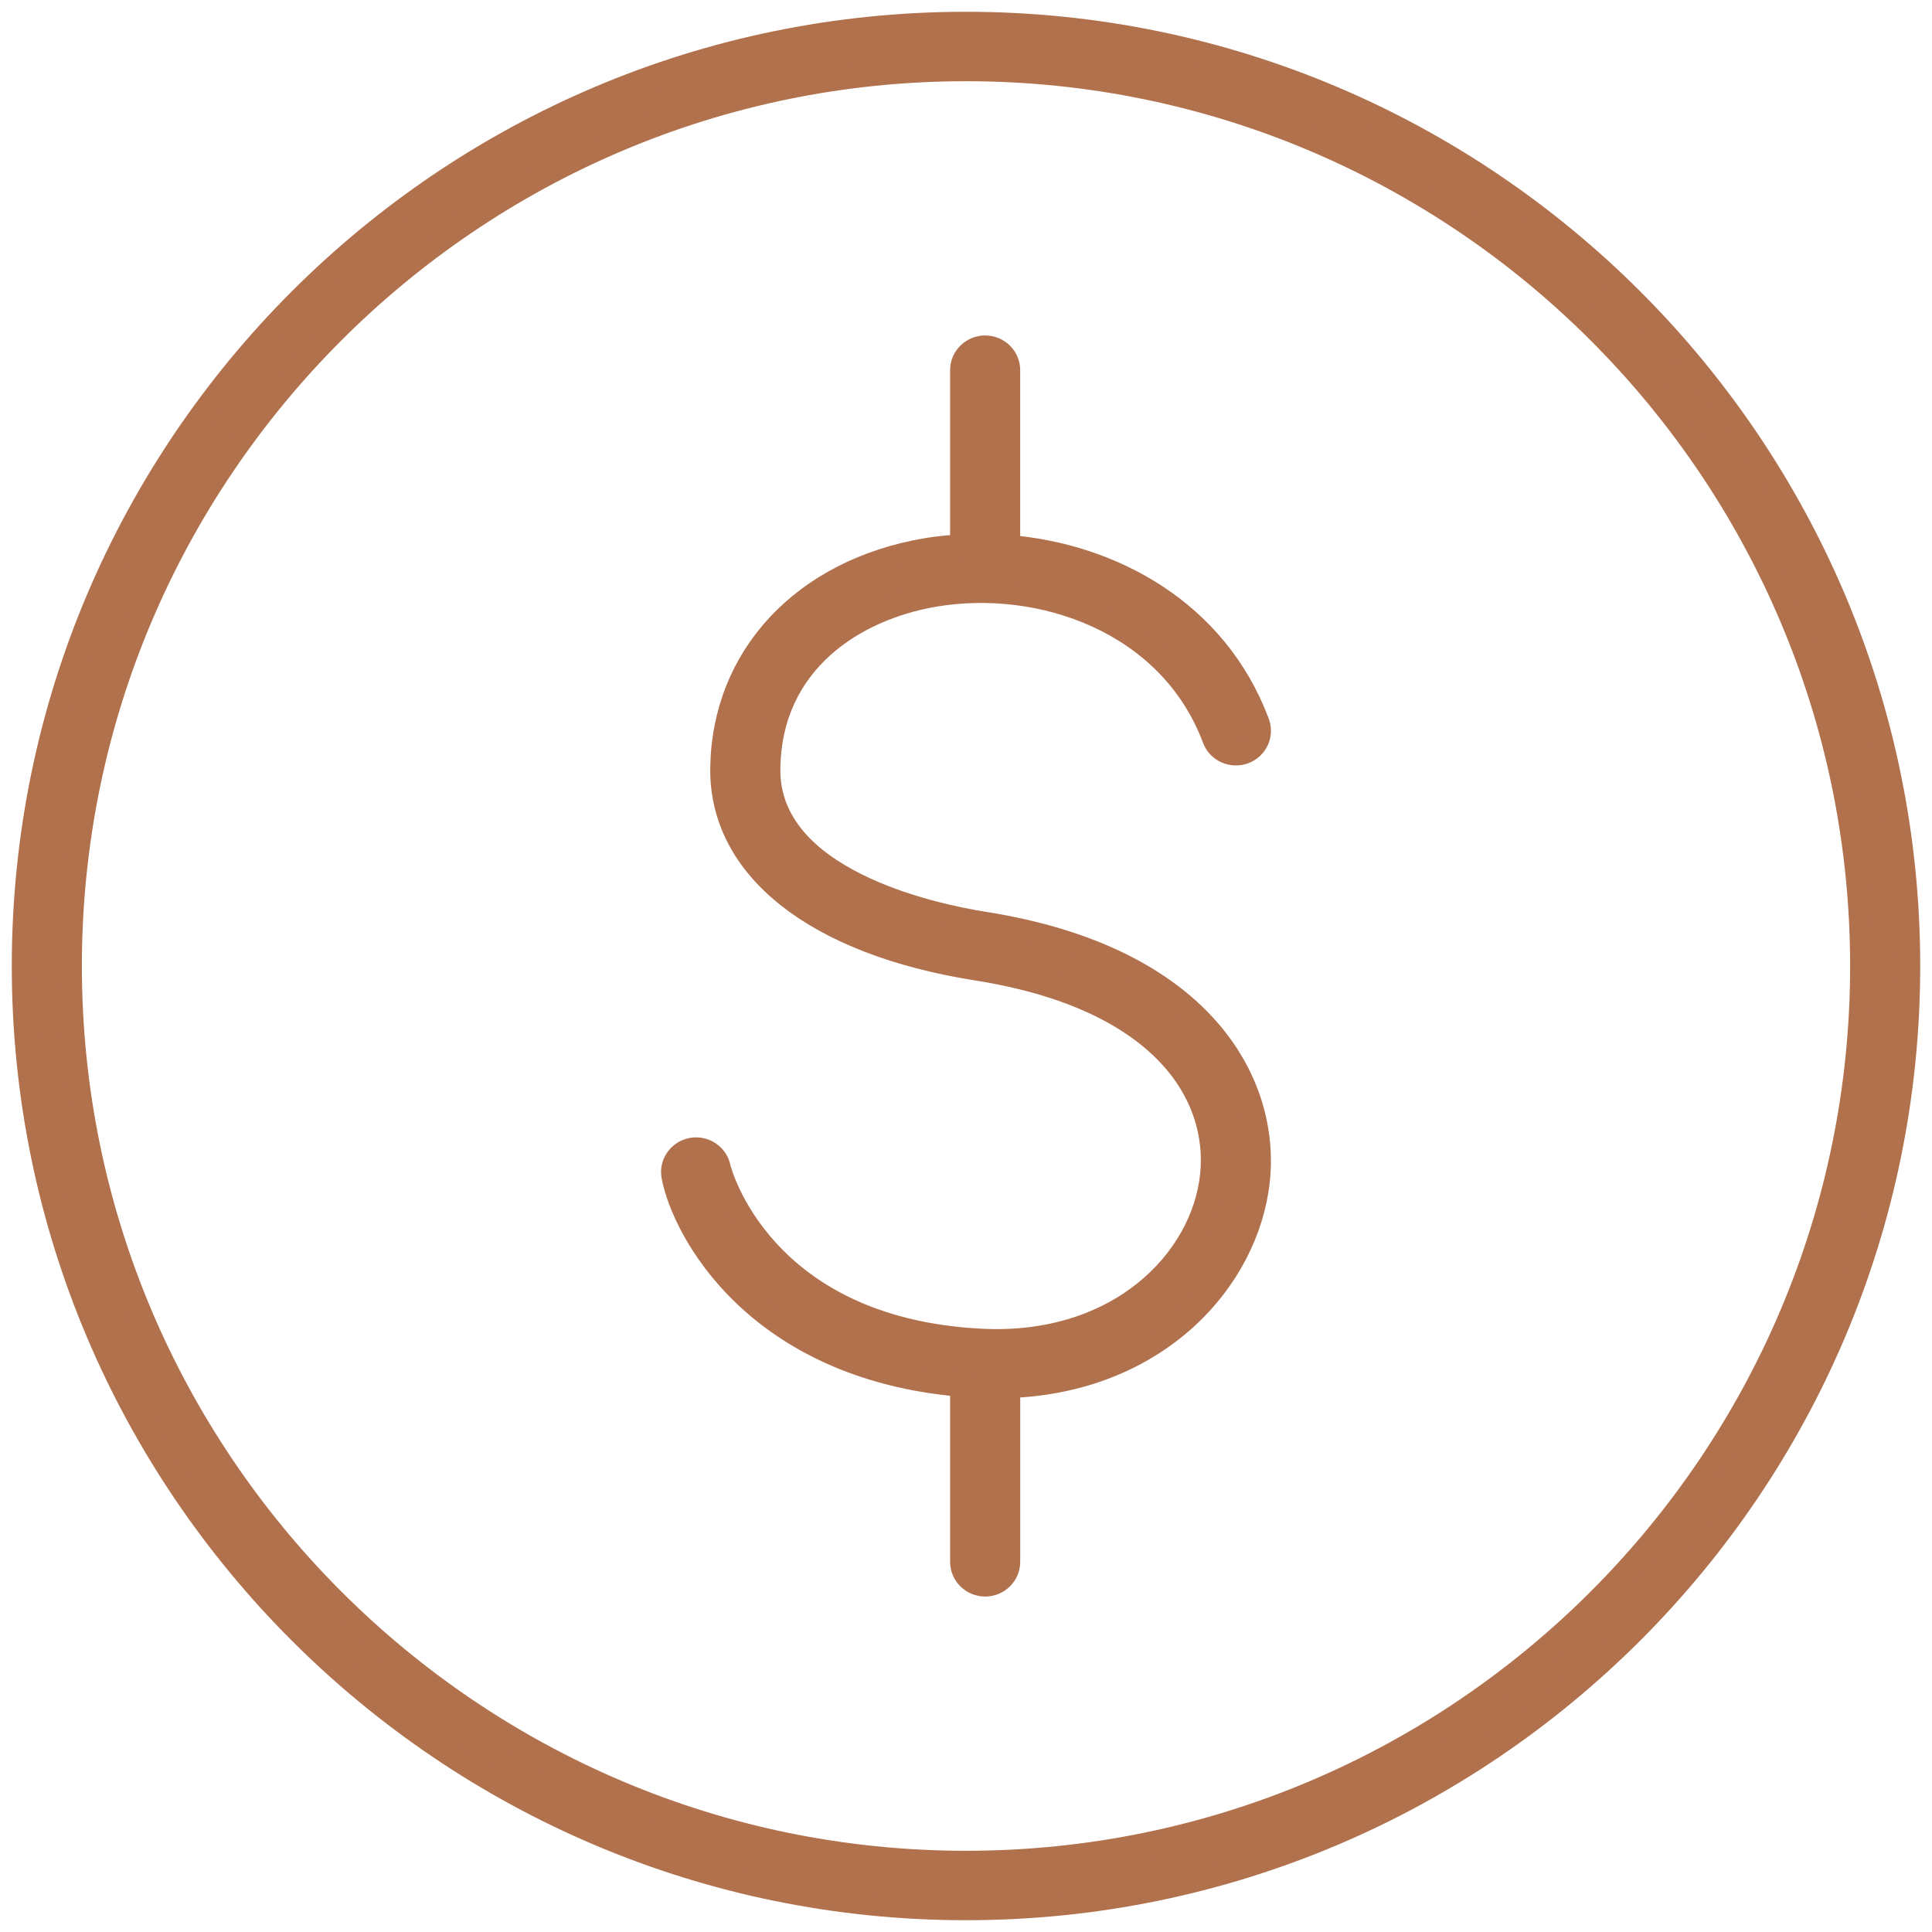
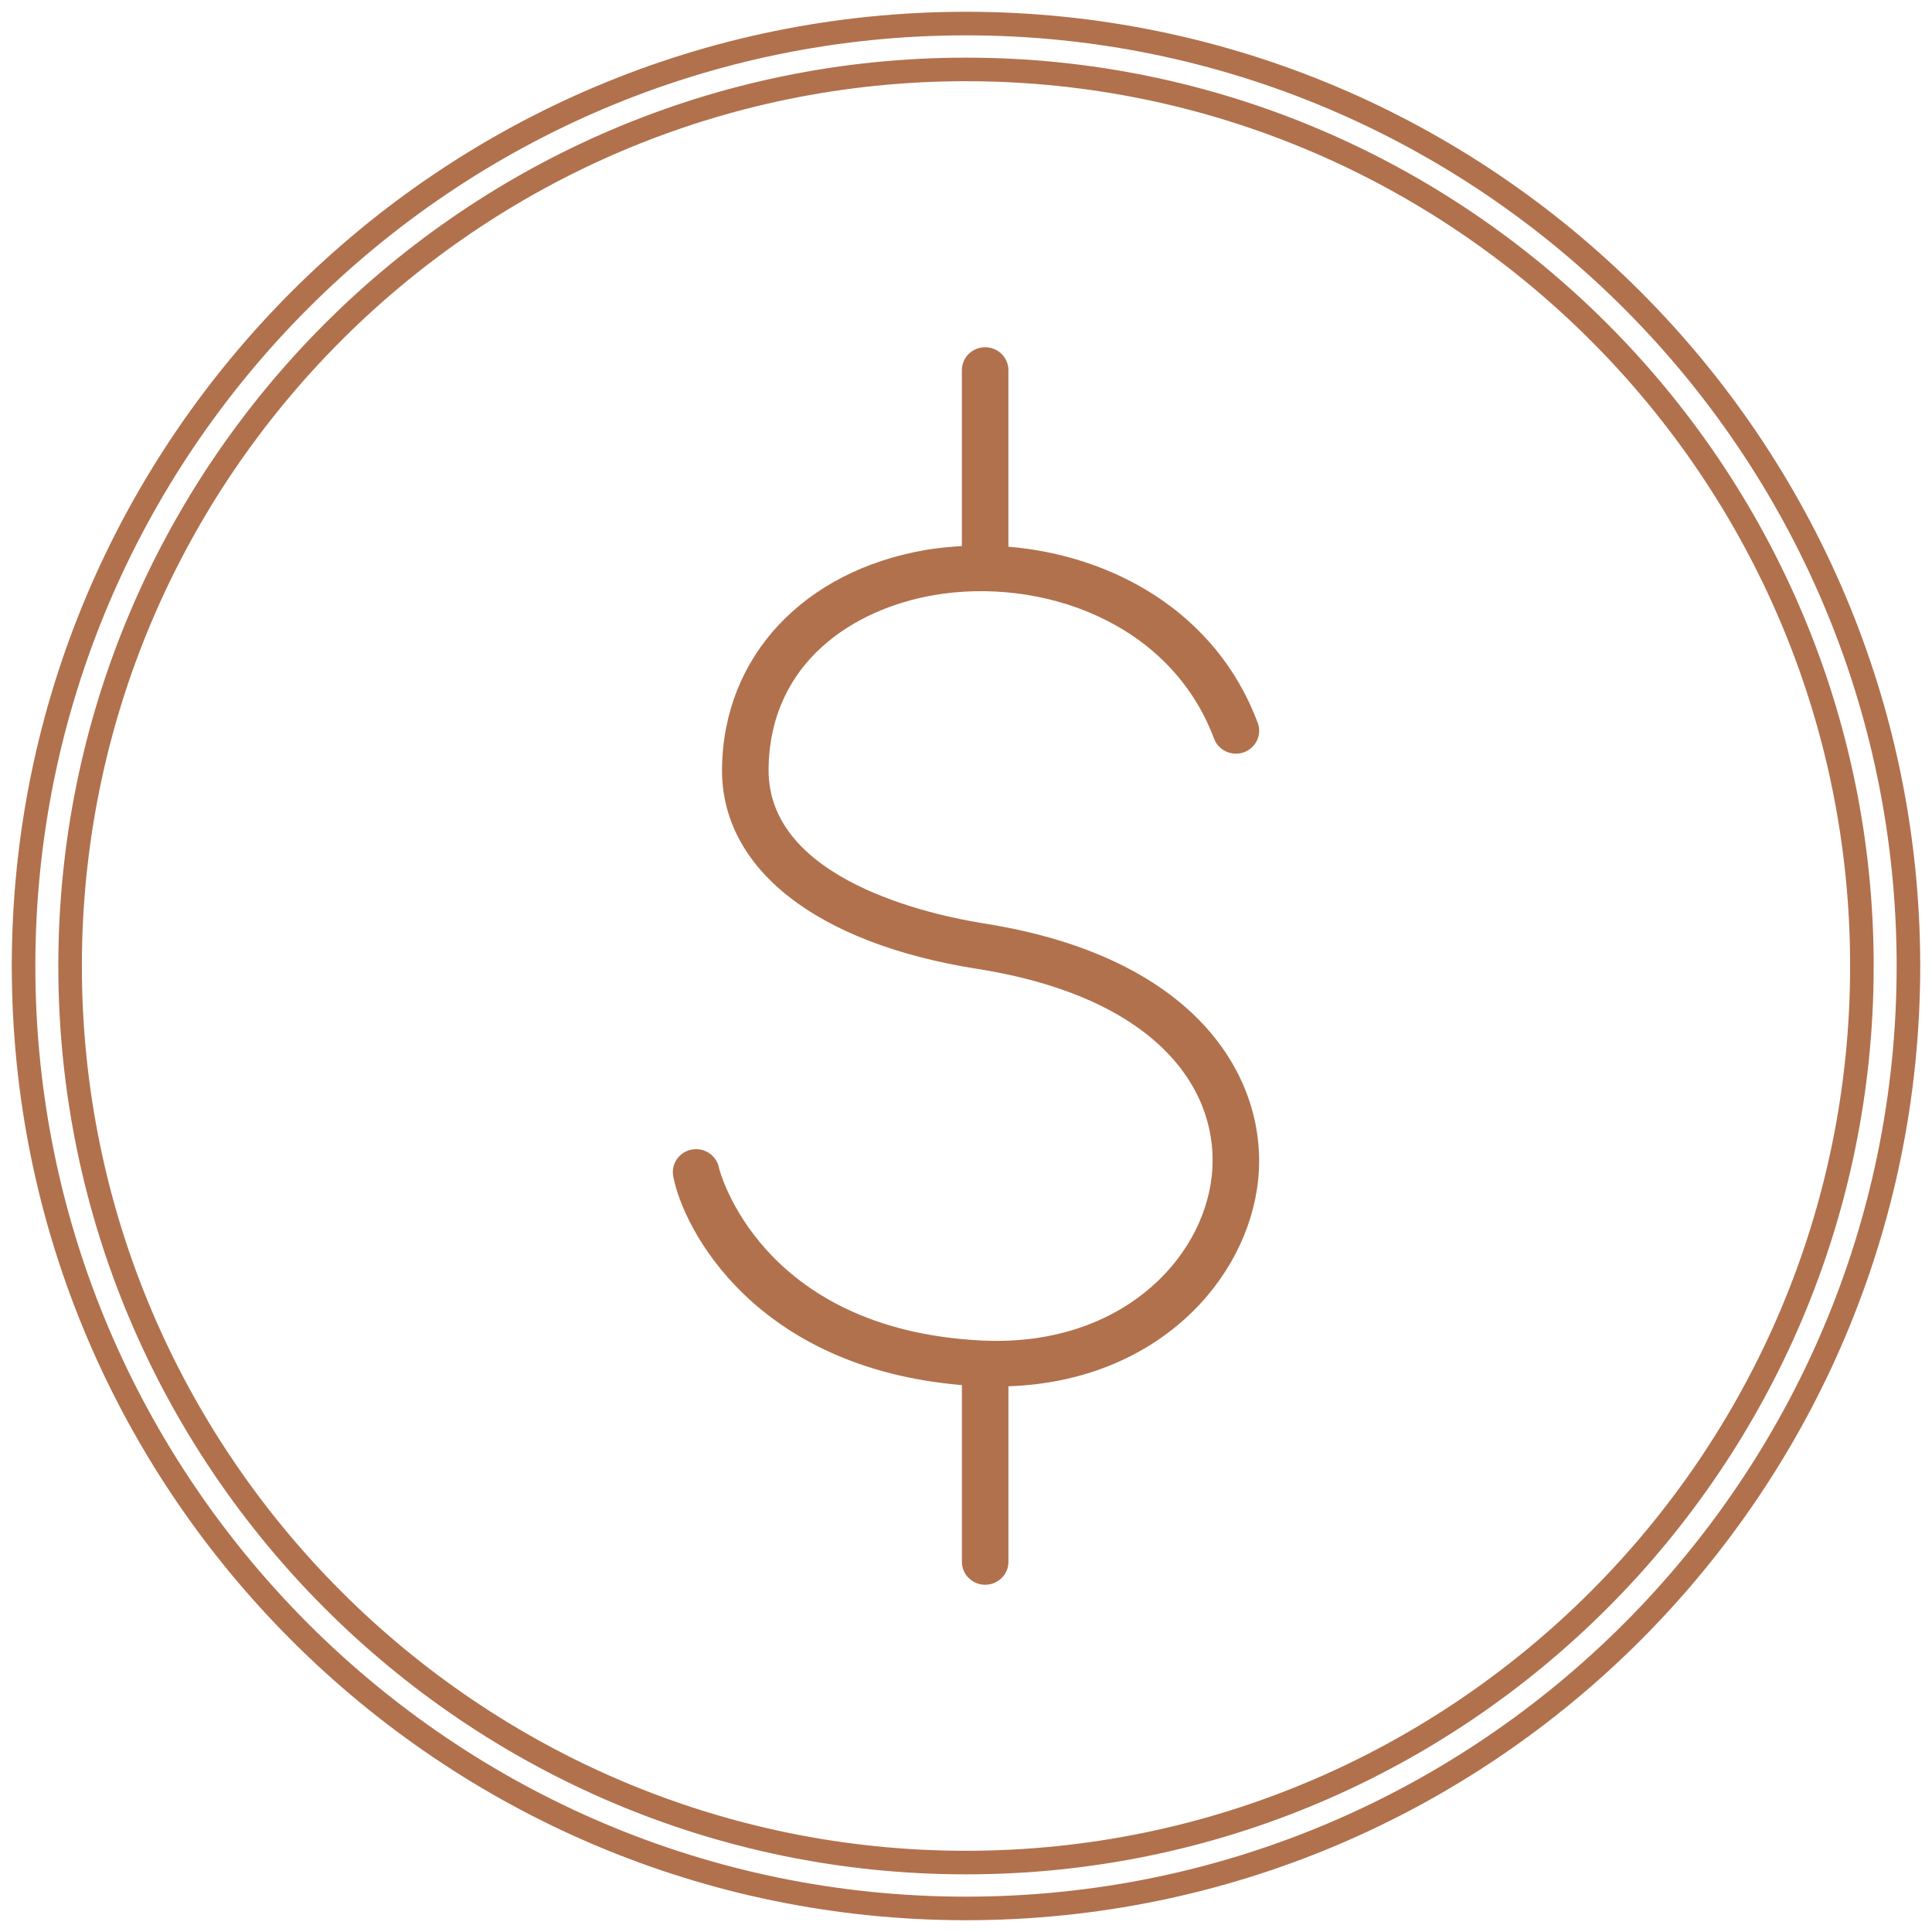
<svg xmlns="http://www.w3.org/2000/svg" fill="none" viewBox="0 0 82 82" height="82" width="82">
-   <path fill="#B1714D" d="M41 1C18.944 1 1 18.944 1 41C1 63.056 18.944 81 41 81C63.056 81 81 63.056 81 41C81 18.944 63.056 1 41 1ZM41 79.053C20.033 79.053 2.975 61.982 2.975 41C2.975 20.018 20.033 2.947 41 2.947C61.967 2.947 79.025 20.018 79.025 41C79.025 61.982 61.967 79.053 41 79.053Z" />
  <path fill="#B1714D" d="M39.65 25.257C44.13 24.494 49.65 26.342 51.529 31.352C51.718 31.857 52.287 32.113 52.798 31.928C53.31 31.742 53.571 31.182 53.382 30.678C51.608 25.947 47.183 23.567 42.8 23.204V15.711C42.8 15.174 42.358 14.738 41.813 14.738C41.268 14.738 40.825 15.174 40.825 15.711V23.178C40.314 23.207 39.807 23.255 39.313 23.338C34.105 24.225 30.703 27.864 30.645 32.61C30.594 36.86 34.638 40.041 41.462 41.119C49.369 42.368 51.797 46.471 51.433 49.895C51.049 53.503 47.493 57.179 41.668 56.896C32.24 56.43 30.528 49.636 30.515 49.568C30.414 49.039 29.898 48.692 29.362 48.79C28.826 48.89 28.473 49.398 28.574 49.927C29.004 52.186 32.044 58.047 40.826 58.788V66.289C40.826 66.826 41.268 67.262 41.813 67.262C42.358 67.262 42.801 66.826 42.801 66.289V58.838C49.108 58.624 52.949 54.325 53.398 50.098C53.835 45.985 51.054 40.662 41.775 39.196C39.613 38.855 32.563 37.372 32.621 32.633C32.675 28.067 36.288 25.83 39.65 25.257Z" />
  <path stroke="#B1714D" d="M41 1C18.944 1 1 18.944 1 41C1 63.056 18.944 81 41 81C63.056 81 81 63.056 81 41C81 18.944 63.056 1 41 1ZM41 79.053C20.033 79.053 2.975 61.982 2.975 41C2.975 20.018 20.033 2.947 41 2.947C61.967 2.947 79.025 20.018 79.025 41C79.025 61.982 61.967 79.053 41 79.053Z" />
-   <path stroke="#B1714D" d="M39.65 25.257C44.13 24.494 49.65 26.342 51.529 31.352C51.718 31.857 52.287 32.113 52.798 31.928C53.31 31.742 53.571 31.182 53.382 30.678C51.608 25.947 47.183 23.567 42.8 23.204V15.711C42.8 15.174 42.358 14.738 41.813 14.738C41.268 14.738 40.825 15.174 40.825 15.711V23.178C40.314 23.207 39.807 23.255 39.313 23.338C34.105 24.225 30.703 27.864 30.645 32.61C30.594 36.86 34.638 40.041 41.462 41.119C49.369 42.368 51.797 46.471 51.433 49.895C51.049 53.503 47.493 57.179 41.668 56.896C32.24 56.43 30.528 49.636 30.515 49.568C30.414 49.039 29.898 48.692 29.362 48.79C28.826 48.89 28.473 49.398 28.574 49.927C29.004 52.186 32.044 58.047 40.826 58.788V66.289C40.826 66.826 41.268 67.262 41.813 67.262C42.358 67.262 42.801 66.826 42.801 66.289V58.838C49.108 58.624 52.949 54.325 53.398 50.098C53.835 45.985 51.054 40.662 41.775 39.196C39.613 38.855 32.563 37.372 32.621 32.633C32.675 28.067 36.288 25.83 39.65 25.257Z" />
</svg>